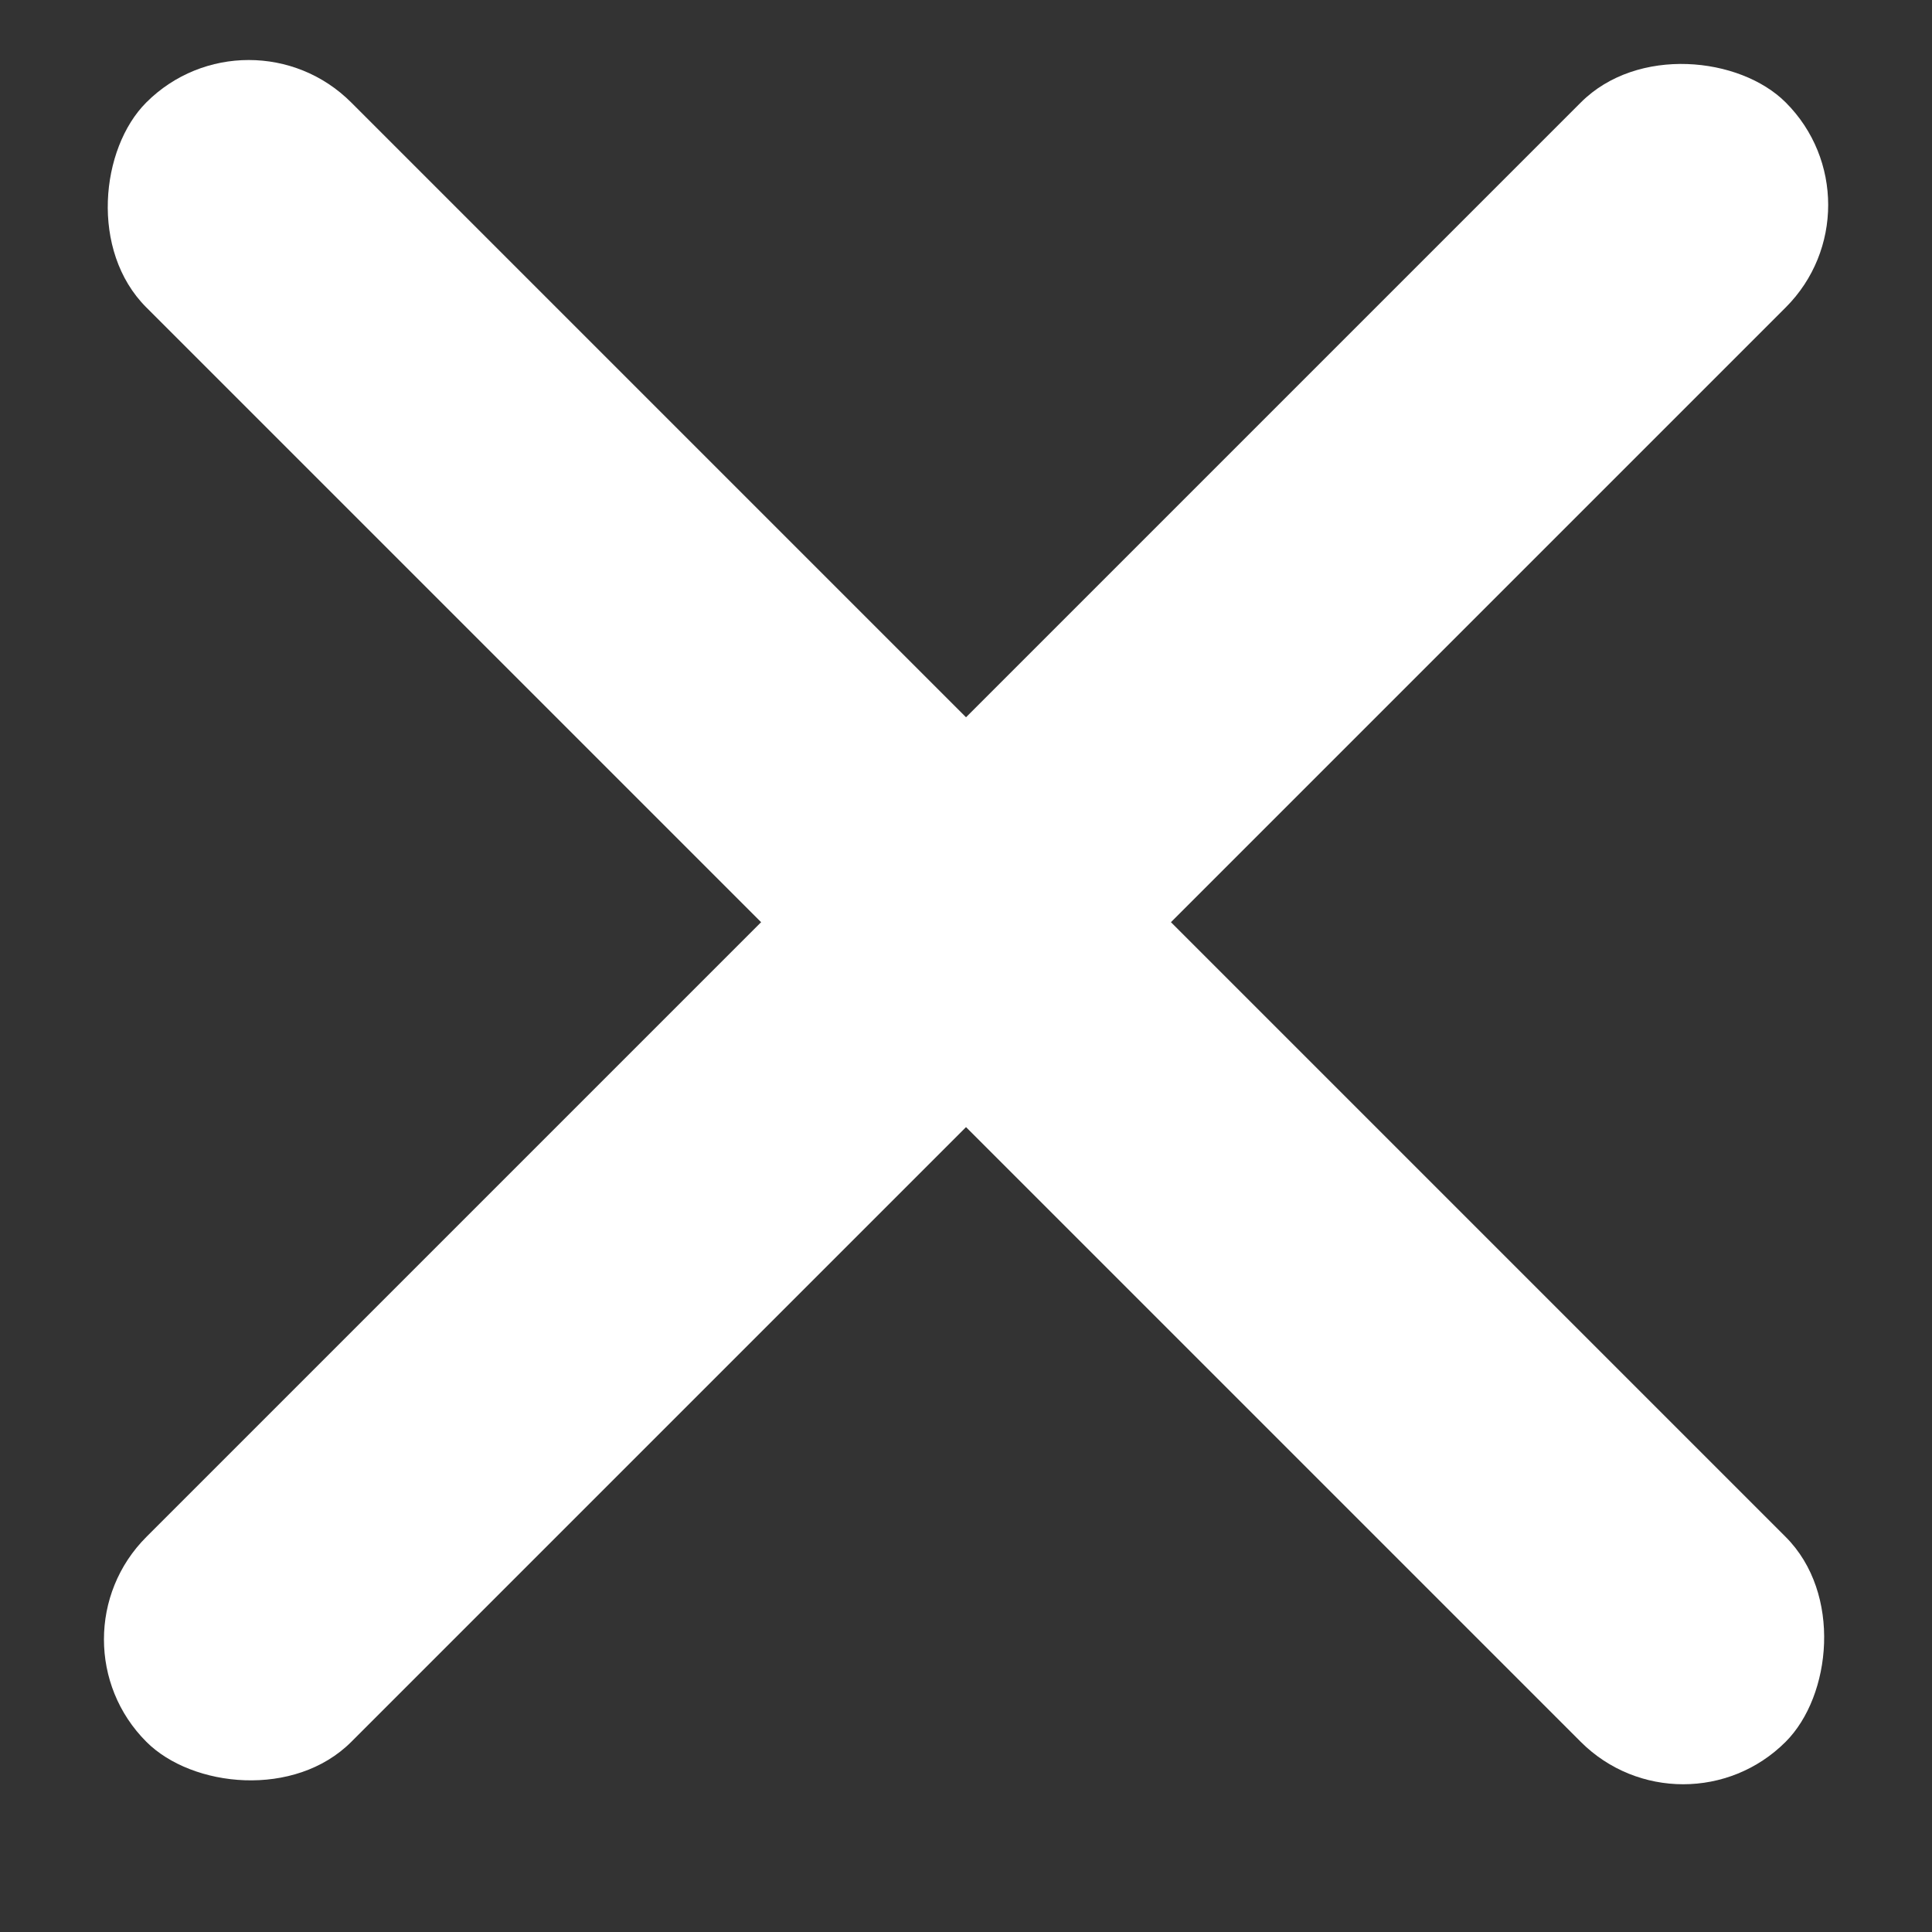
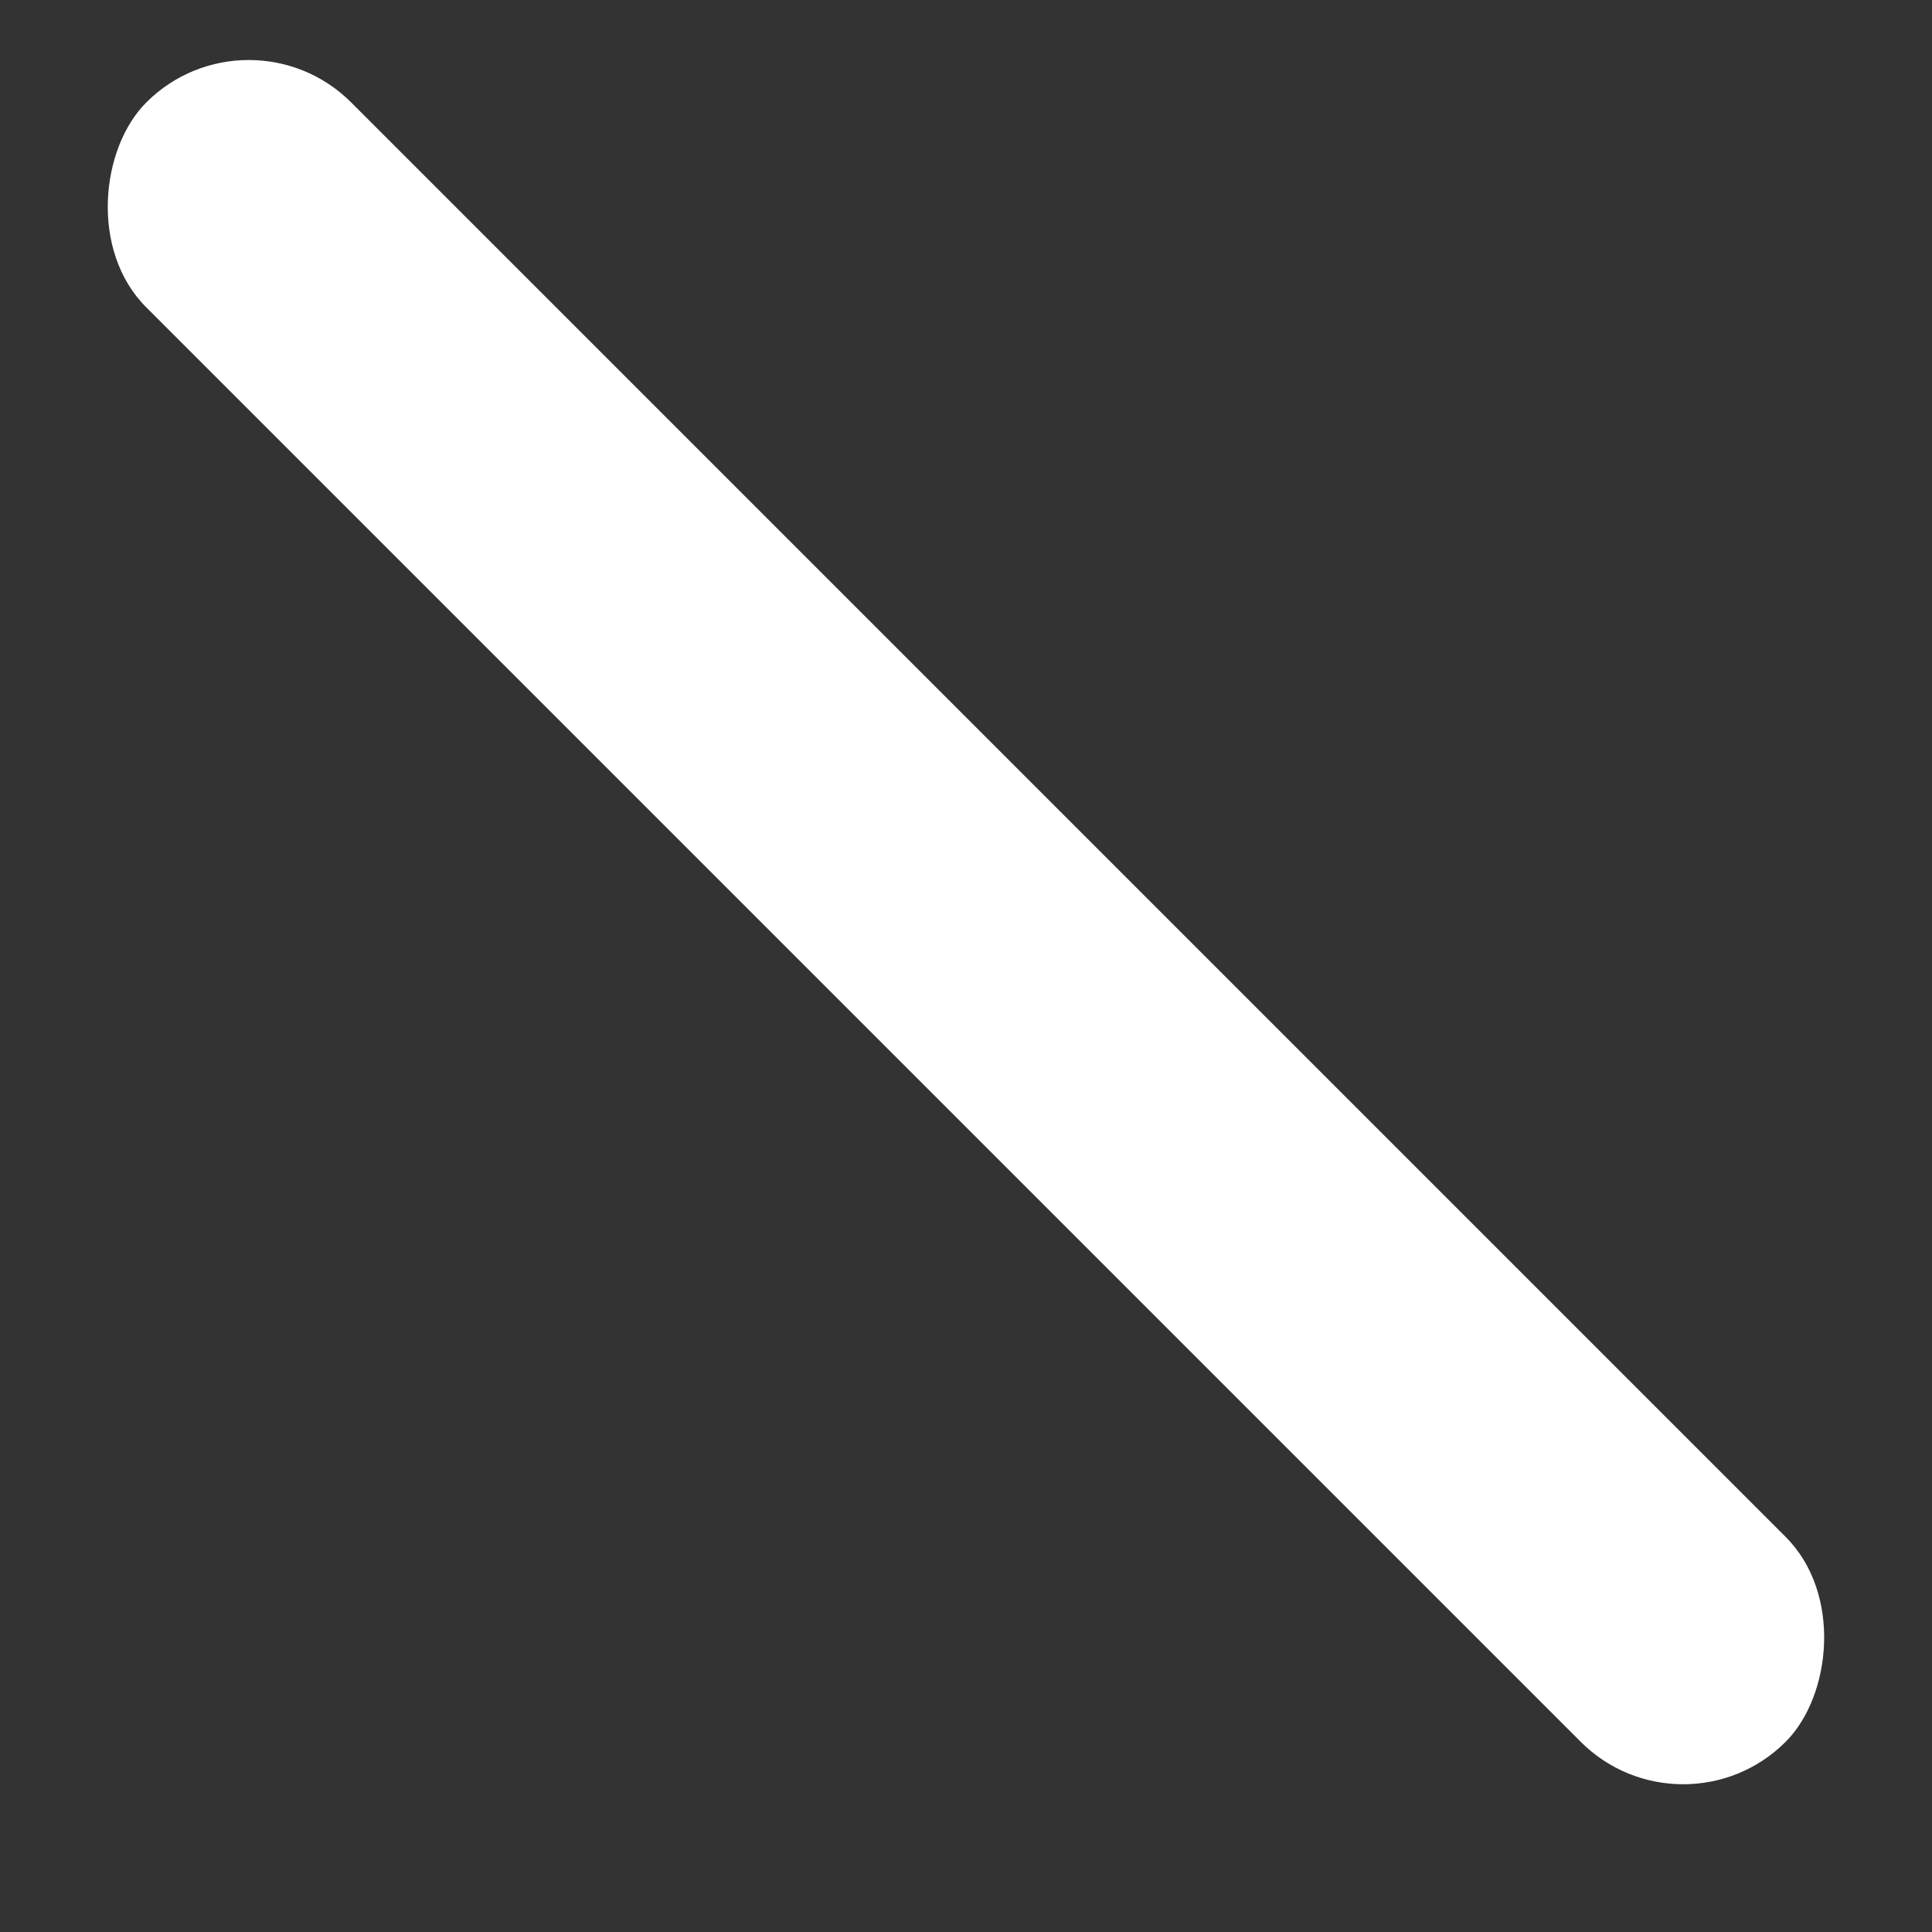
<svg xmlns="http://www.w3.org/2000/svg" width="20" height="20" fill="none">
  <rect width="100%" height="100%" fill="#333333" stroke="none" />
  <rect x="2.575" width="24" height="3" rx="1.5" transform="rotate(45 2.575 0)" fill="#fff" />
-   <rect x=".454" y="16.971" width="24" height="3" rx="1.5" transform="rotate(-45 .454 16.97)" fill="#fff" />
</svg>